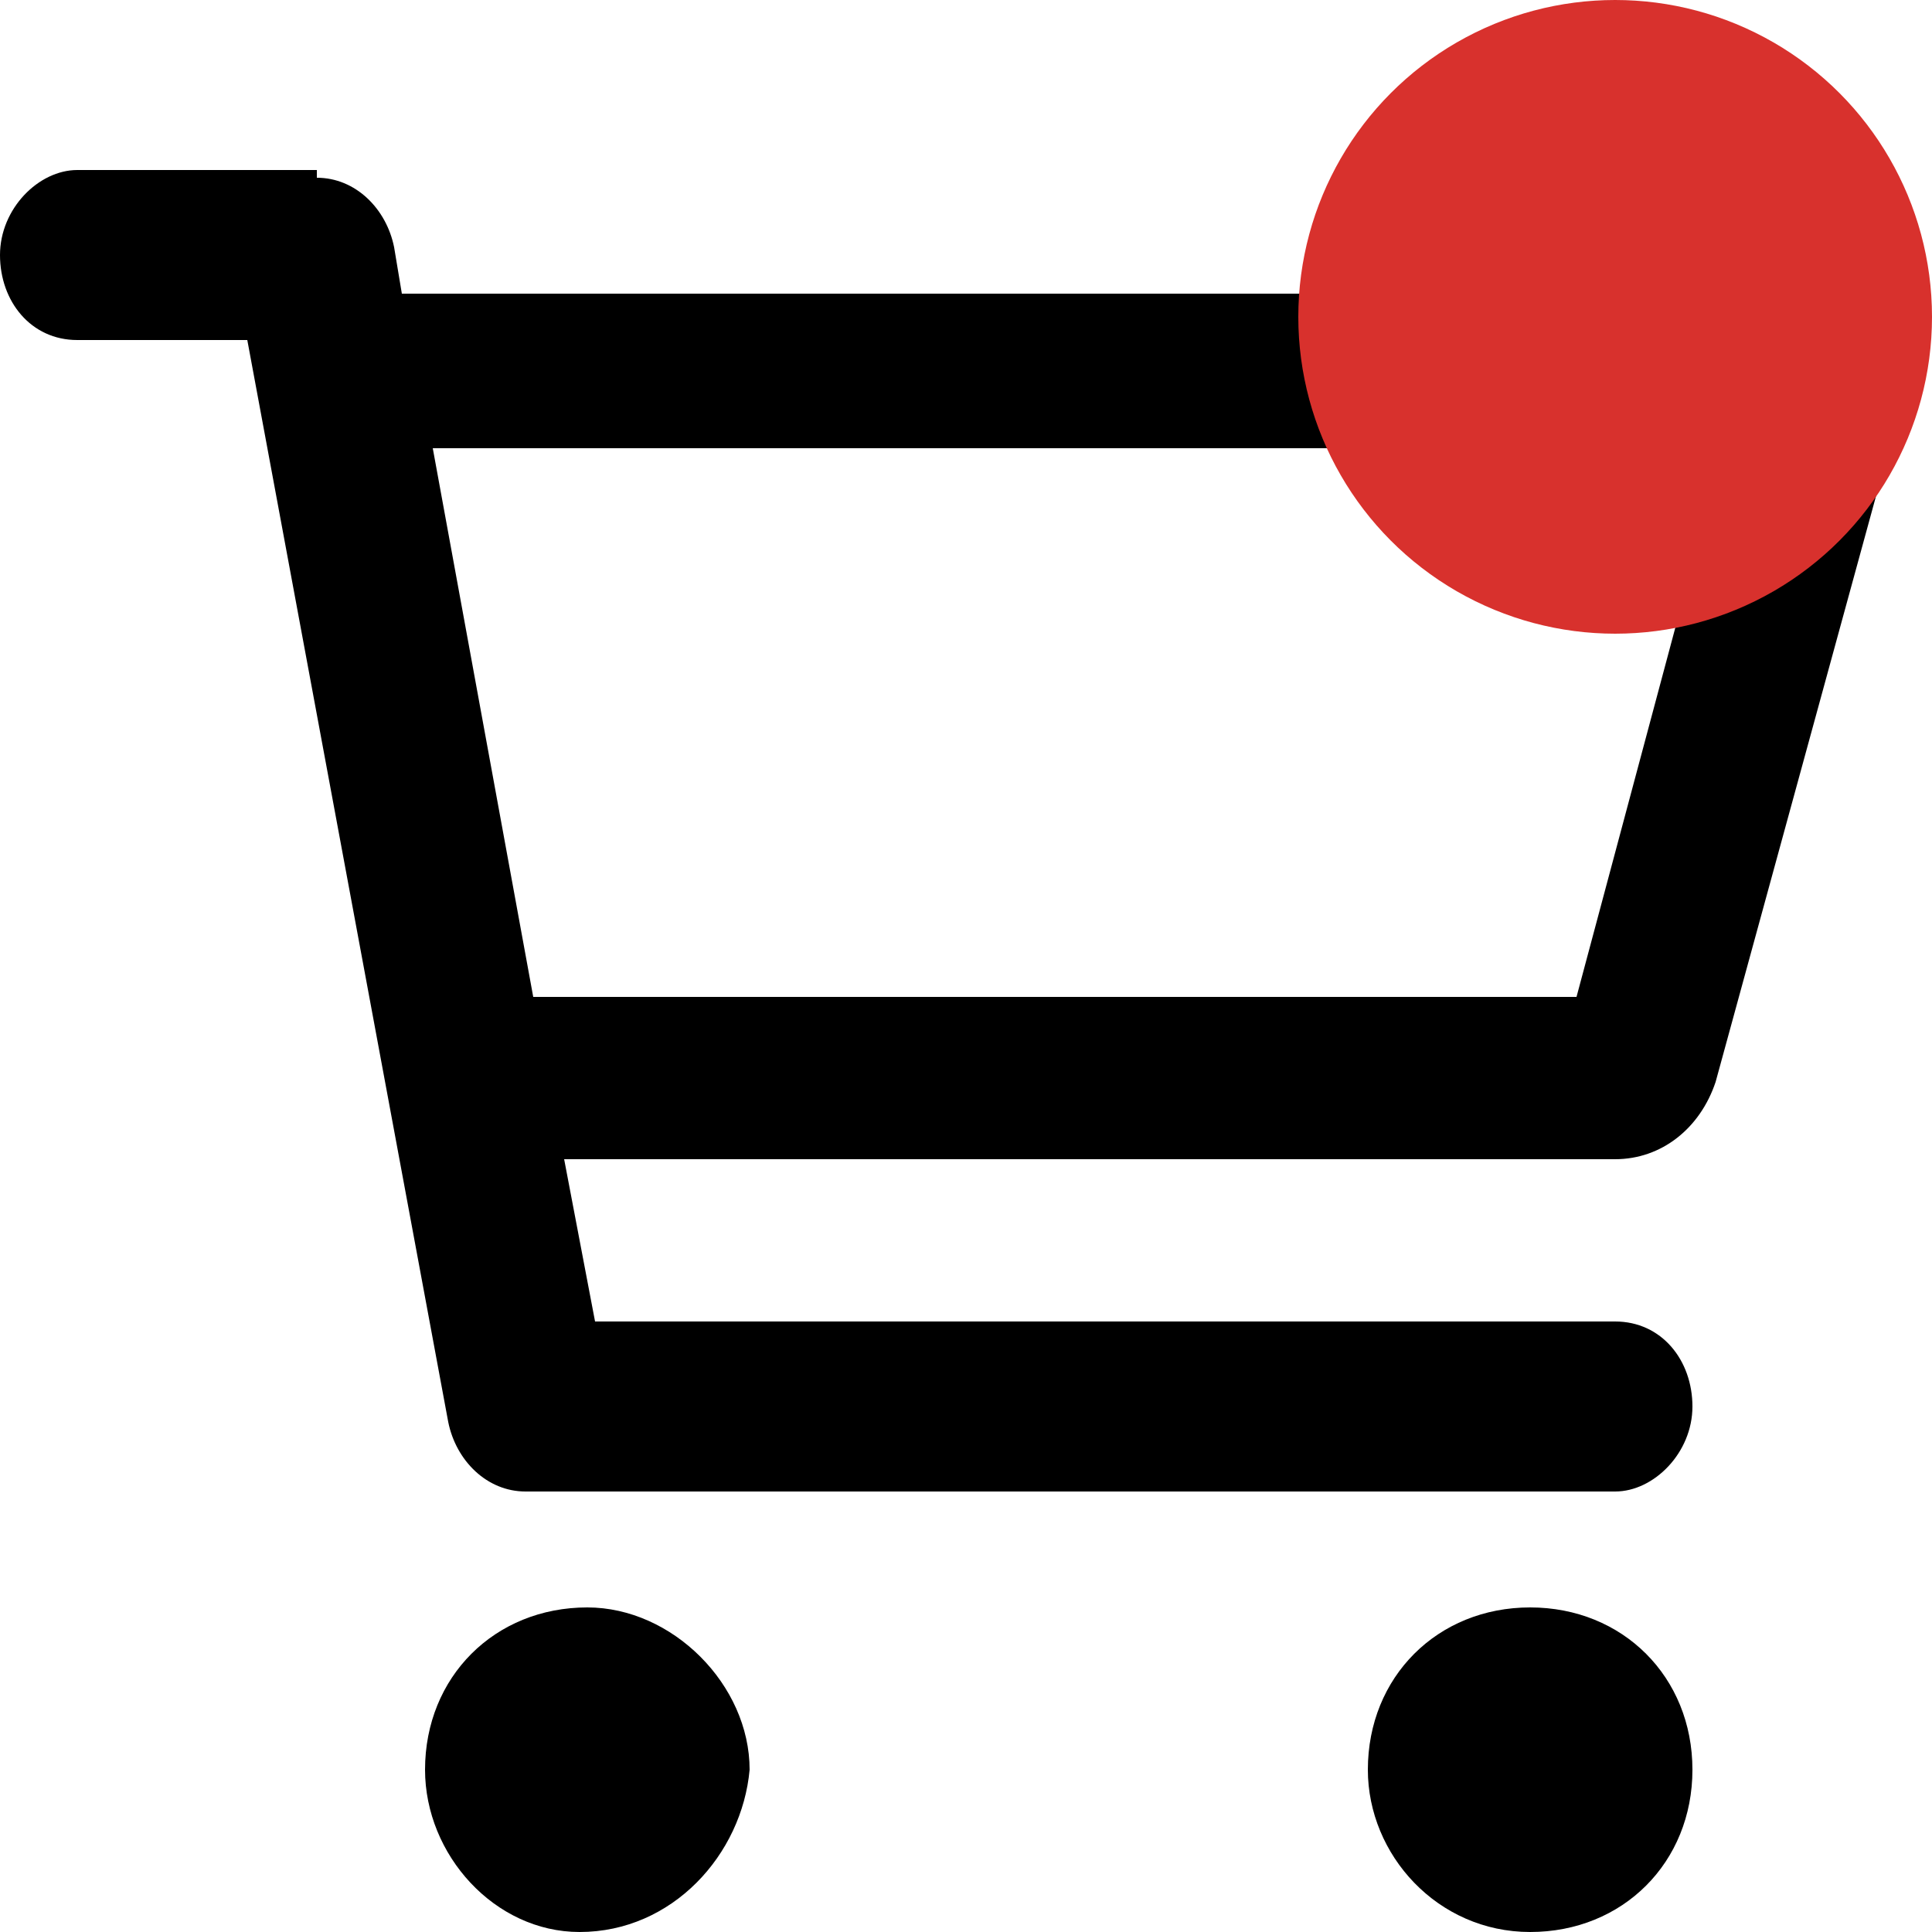
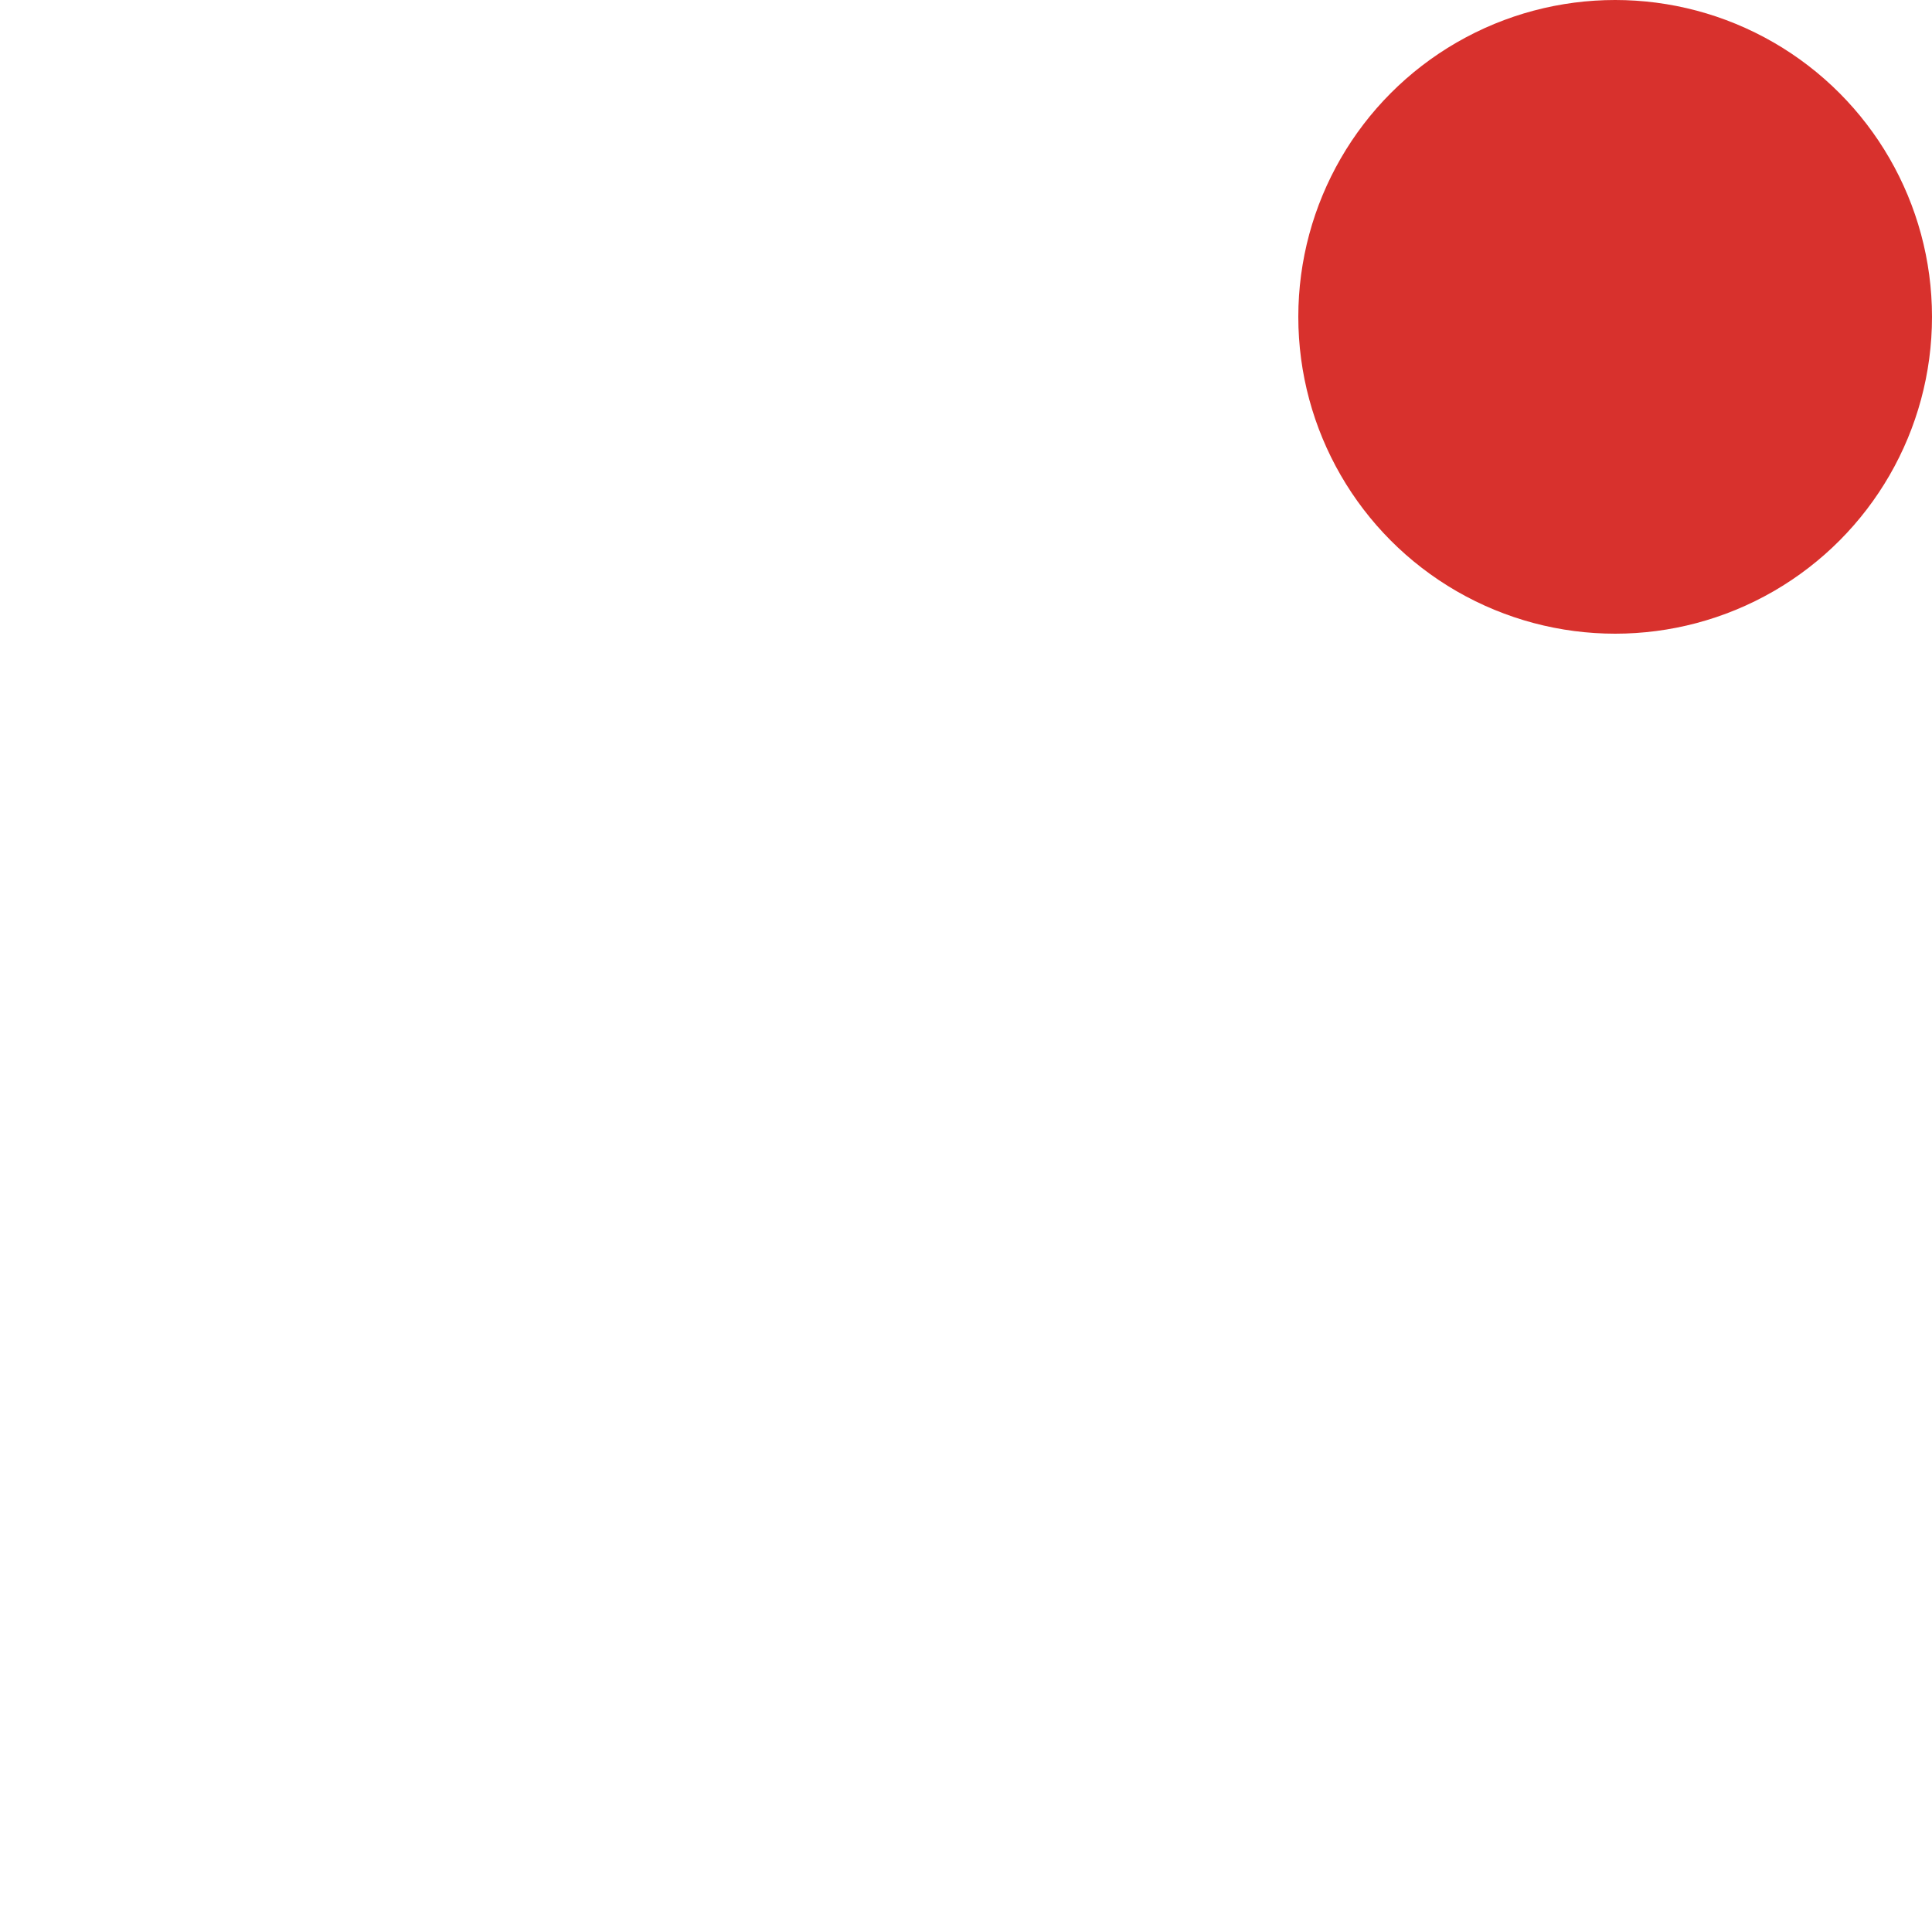
<svg xmlns="http://www.w3.org/2000/svg" version="1.1" id="Layer_1" x="0px" y="0px" viewBox="0 0 25 25" style="enable-background:new 0 0 25 25;" xml:space="preserve">
  <style type="text/css">
	.st0{fill:#D8312D;}
</style>
-   <path d="M4.1,2.3c0.5,0,0.9,0.4,1,0.9l0.1,0.6h18c0.9,0,1.6,0.9,1.3,1.8L22.2,14c-0.2,0.6-0.7,1-1.3,1H7.3l0.4,2.1h13.2  c0.6,0,1,0.5,1,1.1c0,0.6-0.5,1.1-1,1.1H6.8c-0.5,0-0.9-0.4-1-0.9l-2.6-14H1c-0.6,0-1-0.5-1-1.1c0-0.6,0.5-1.1,1-1.1H4.1z   M20.4,12.9l1.9-7.1H5.6l1.3,7.1H20.4z M5.5,22.9c0-1.2,0.9-2.1,2.1-2.1c1.1,0,2.1,1,2.1,2.1C9.6,24,8.7,25,7.5,25  C6.4,25,5.5,24,5.5,22.9z M21.9,22.9c0,1.2-0.9,2.1-2.1,2.1s-2.1-1-2.1-2.1c0-1.2,0.9-2.1,2.1-2.1S21.9,21.7,21.9,22.9z" />
  <ellipse class="st0" cx="20.9" cy="4.1" rx="4.1" ry="4.1" />
</svg>